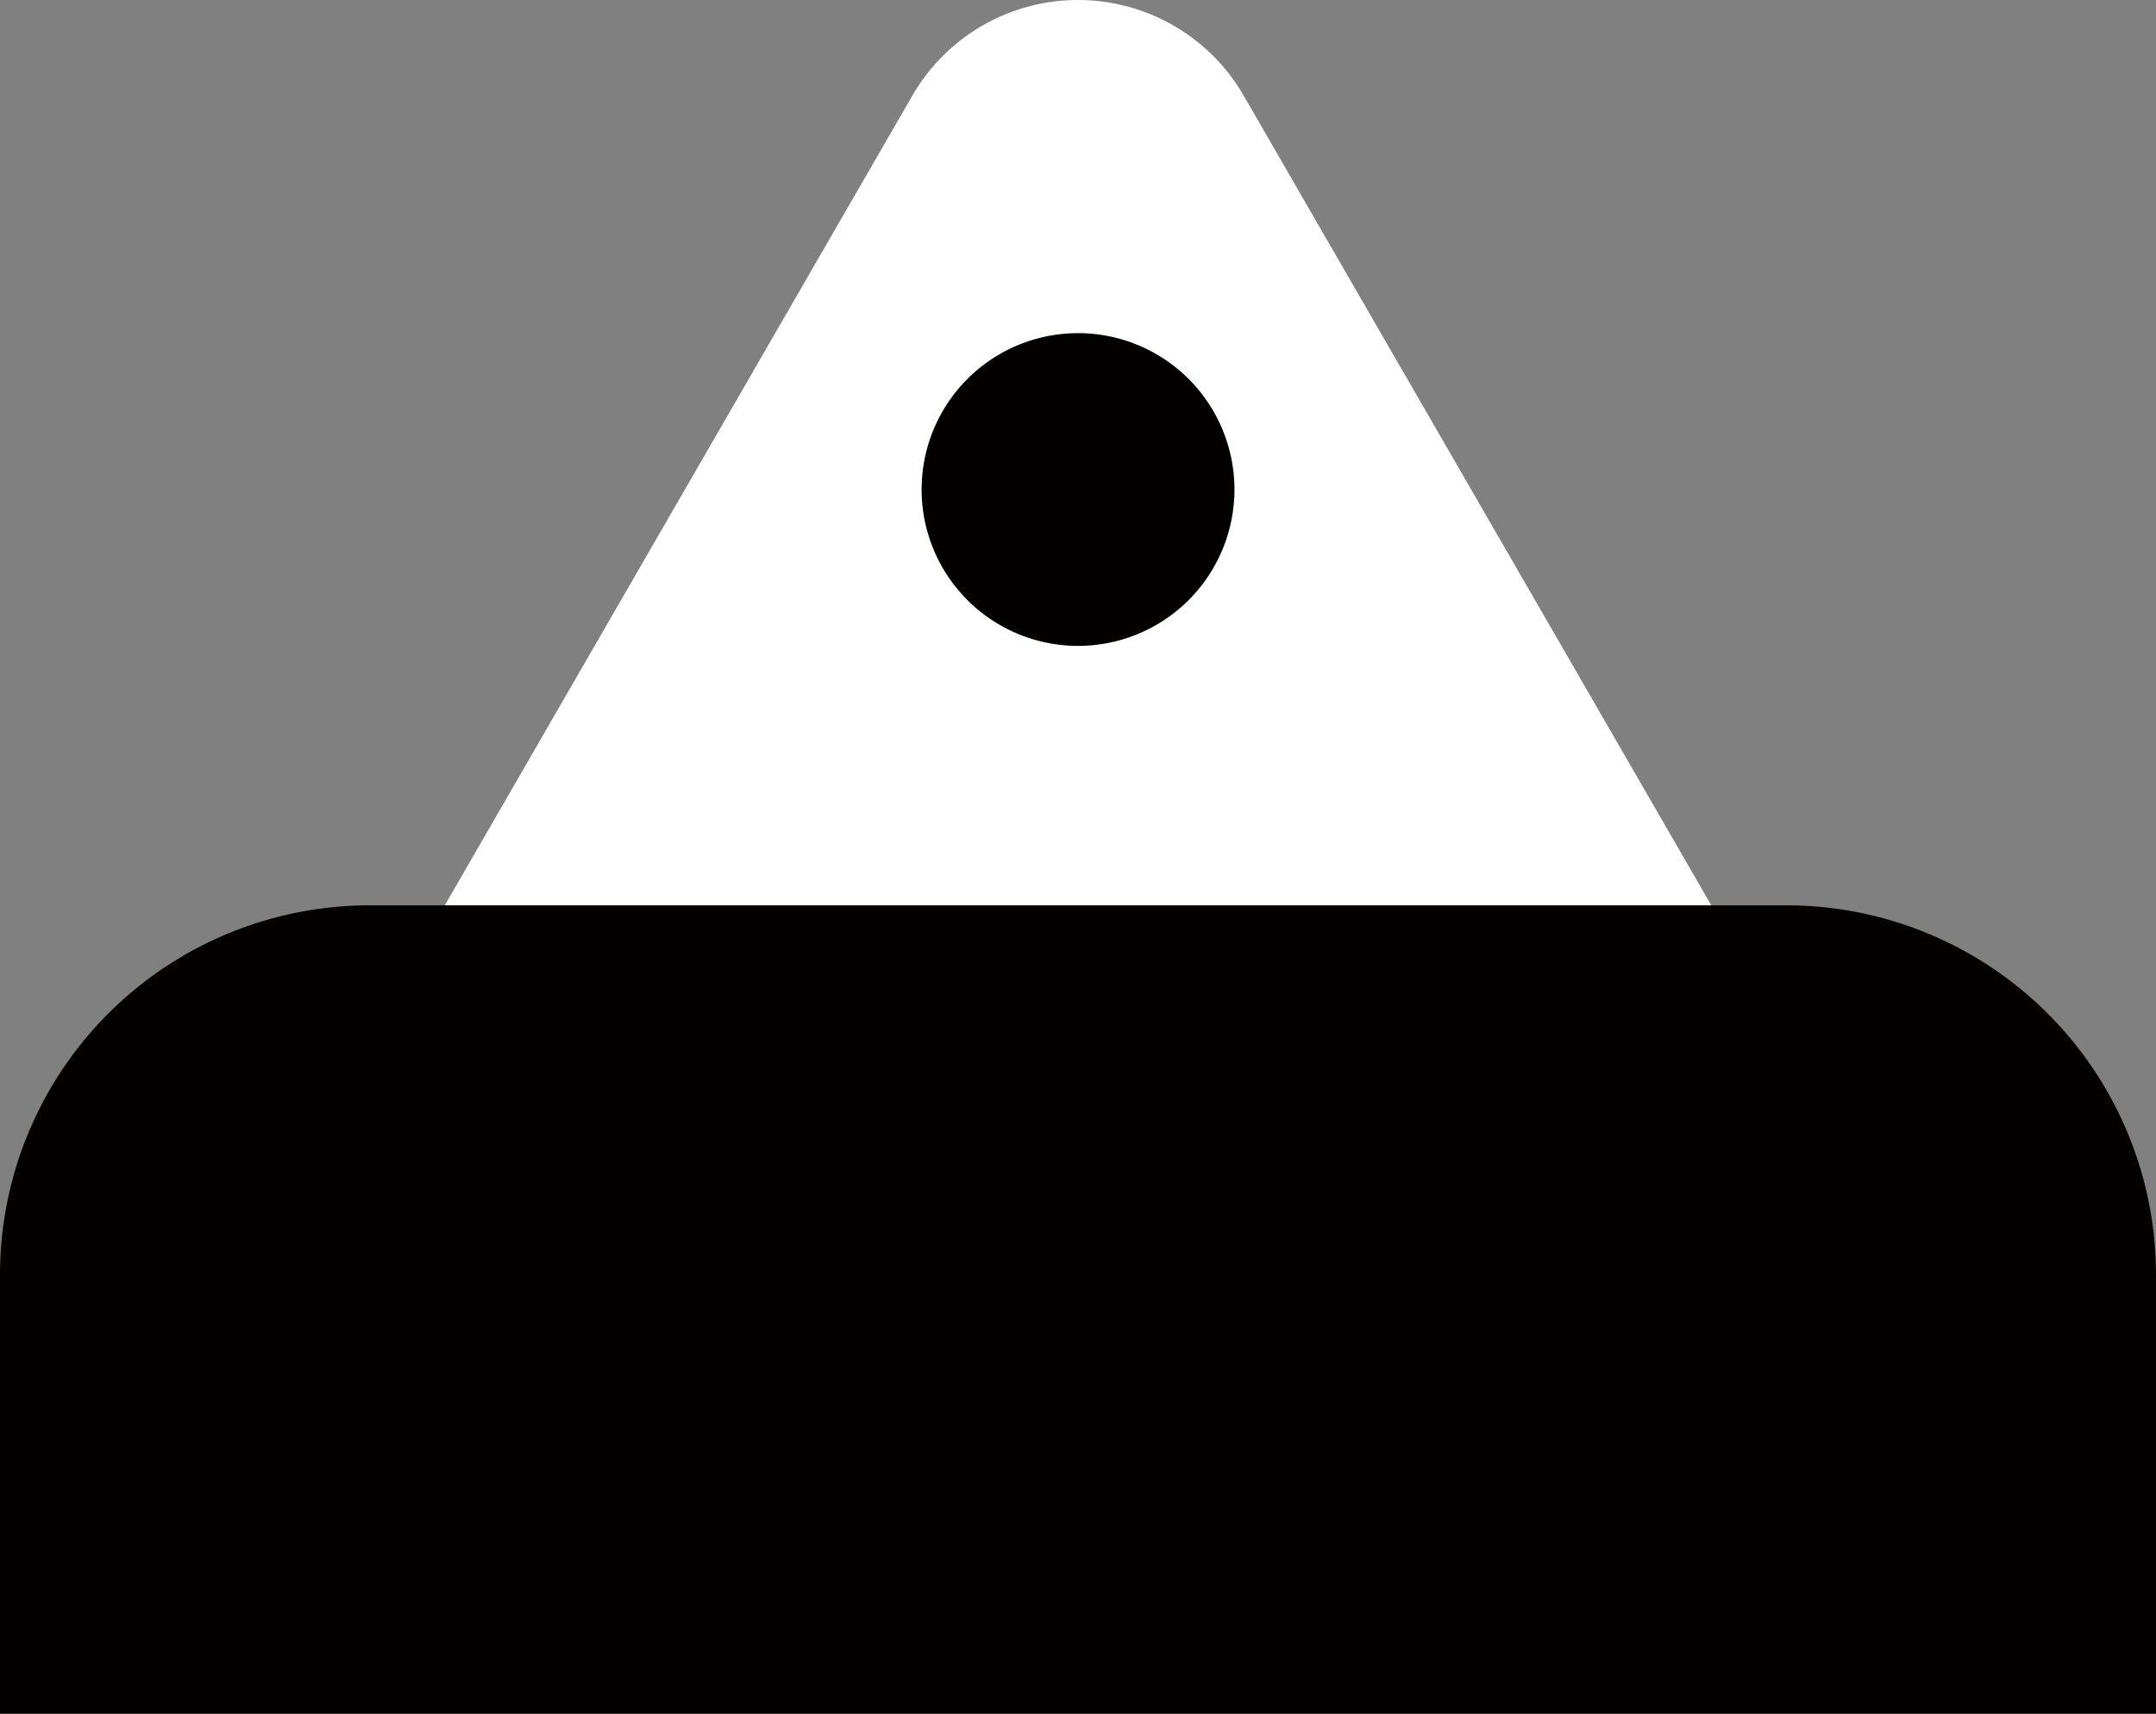
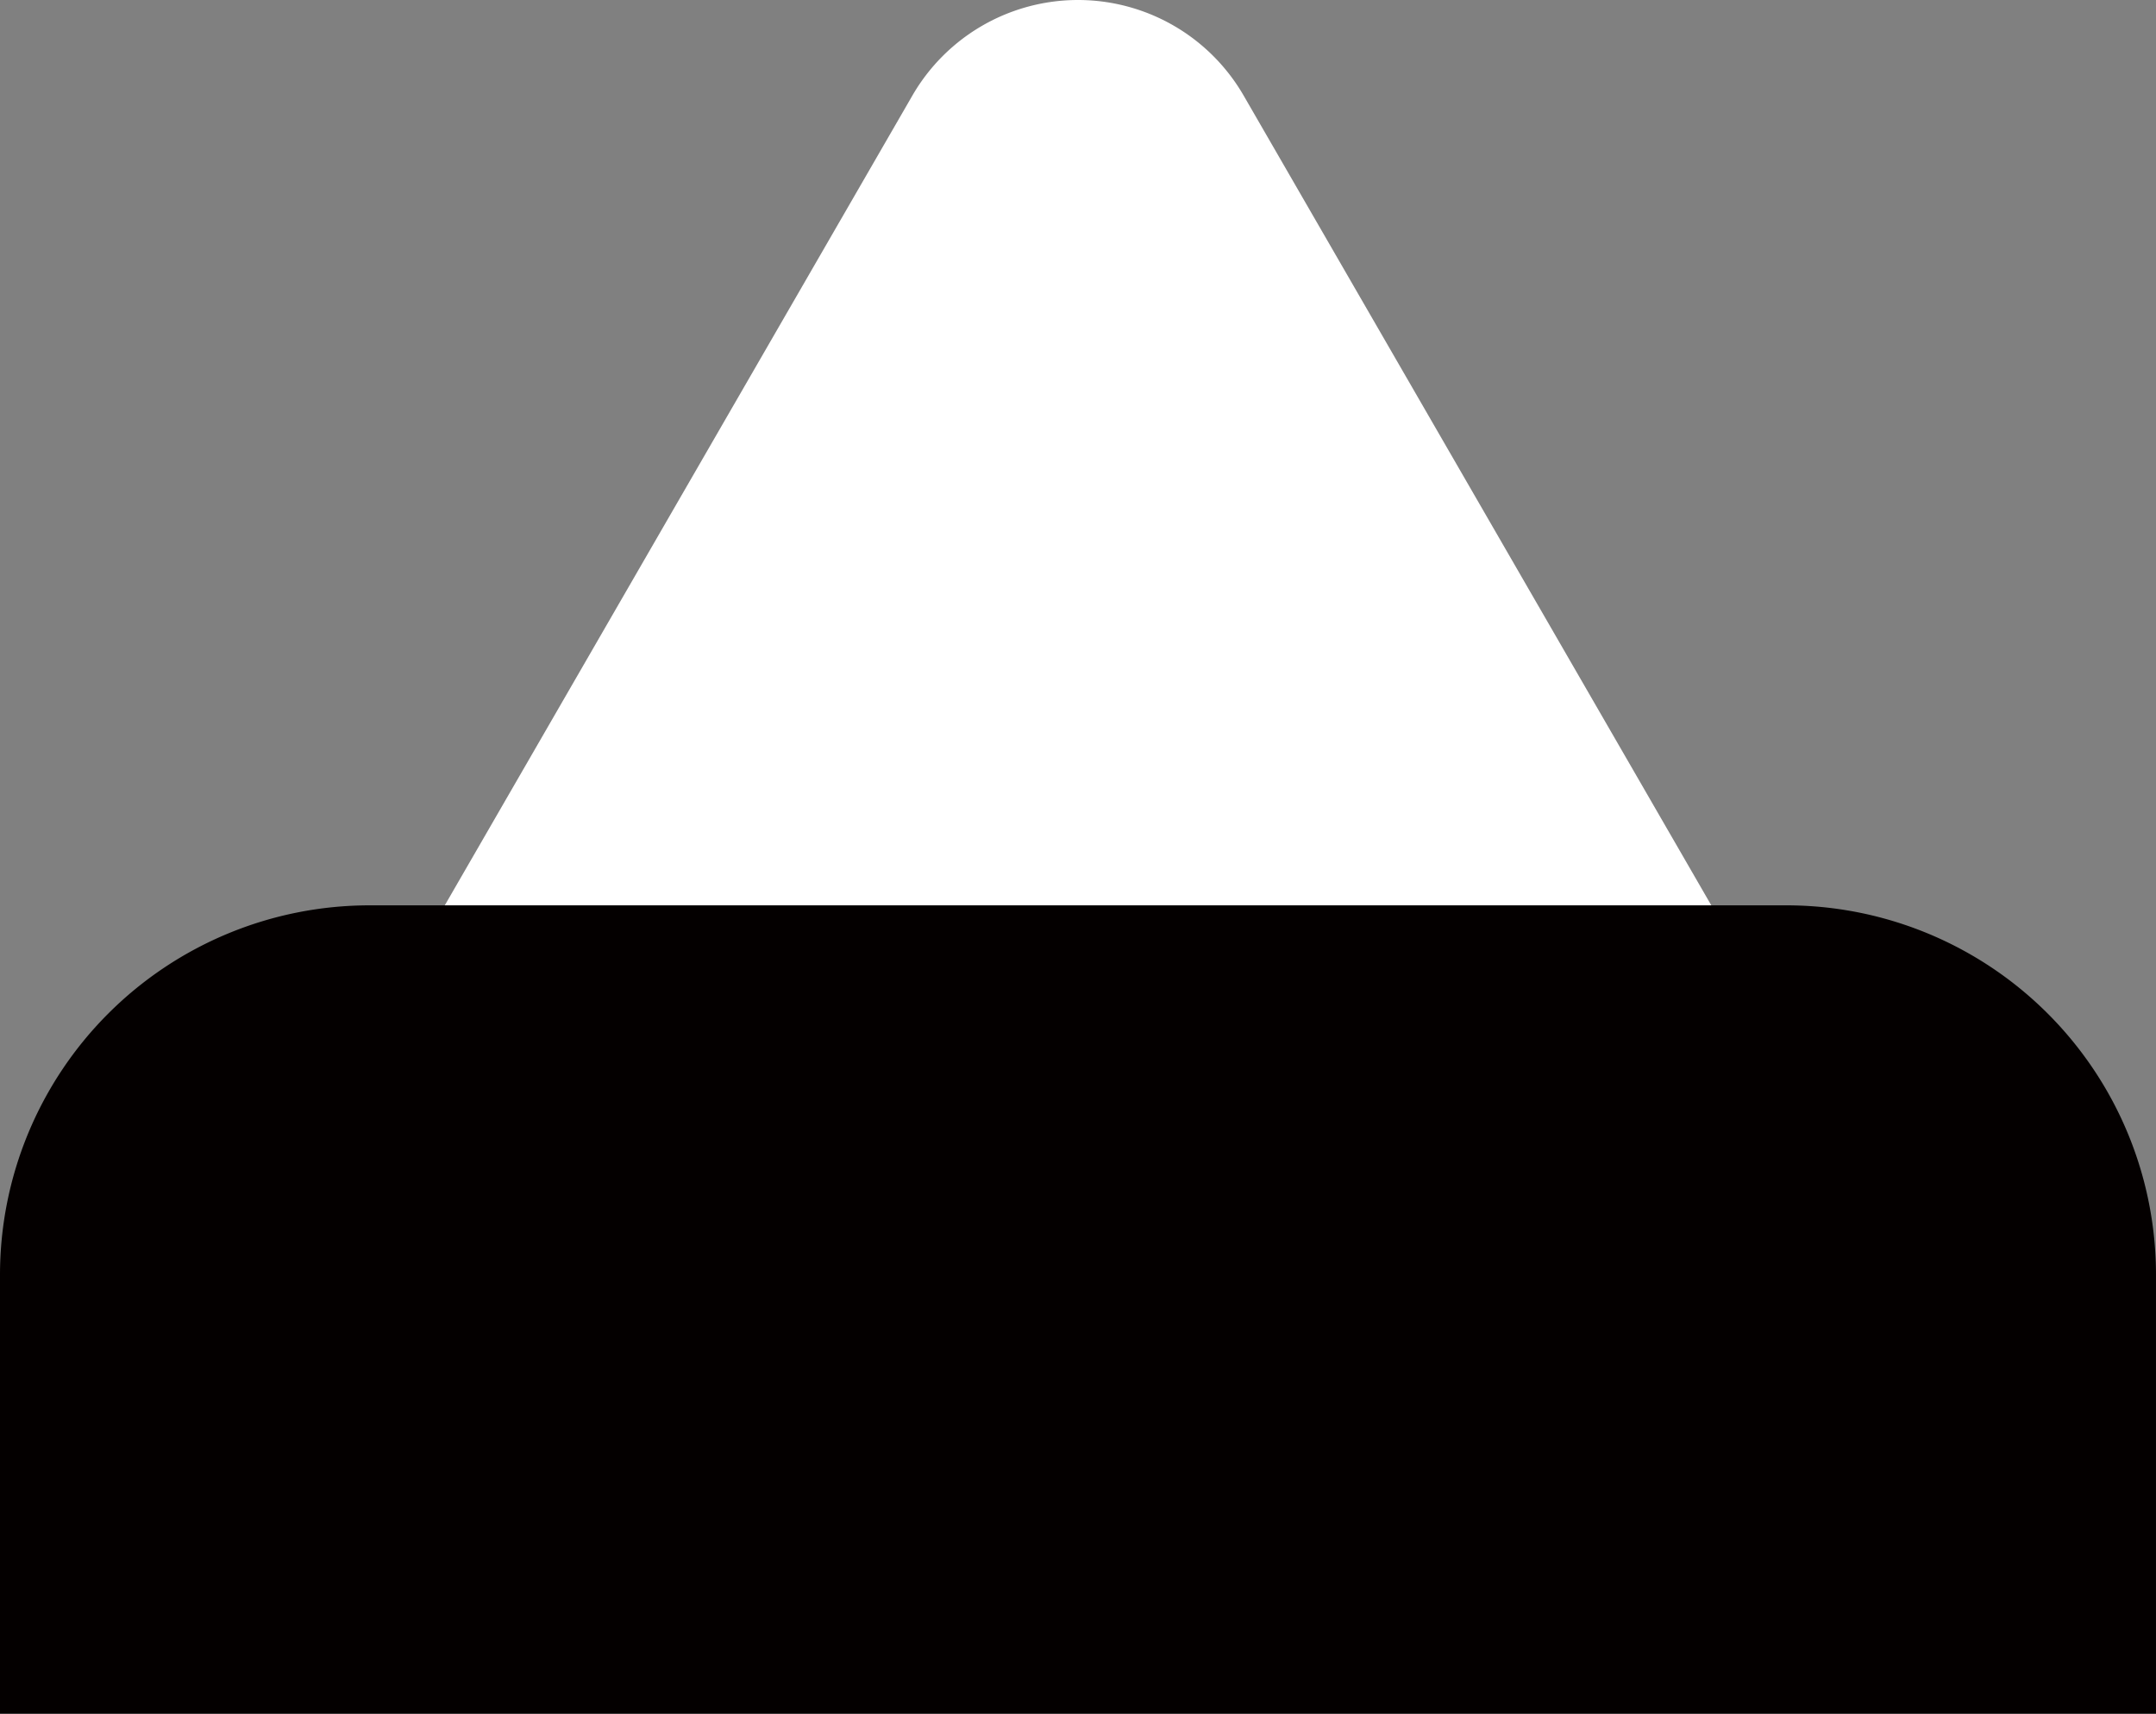
<svg xmlns="http://www.w3.org/2000/svg" width="170.917" height="135.891" viewBox="0 0 170.917 135.891">
  <rect x="0" y="0" width="170.917" height="135.891" fill="#808080" stroke="none" />
  <g id="mv_decarbonguide_scales_center" transform="translate(6435.46 361.945)">
    <path id="パス_34638" data-name="パス 34638" d="M543.5,571.833a15.165,15.165,0,0,0,13.133,22.748h83.838A15.165,15.165,0,0,0,653.6,571.833l-41.919-72.605a15.165,15.165,0,0,0-26.267,0Z" transform="translate(-6948.548 -853.59)" fill="#fff" />
    <path id="パス_34643" data-name="パス 34643" d="M513.112,627.475v-34.8a29.3,29.3,0,0,1,29.3-29.3H654.728a29.3,29.3,0,0,1,29.3,29.3v34.8Z" transform="translate(-6948.572 -853.53)" fill="#040000" />
-     <path id="パス_34642" data-name="パス 34642" d="M610.912,530.44a12.4,12.4,0,1,1-12.4-12.4,12.4,12.4,0,0,1,12.4,12.4" transform="translate(-6948.511 -853.568)" fill="#040000" />
  </g>
</svg>